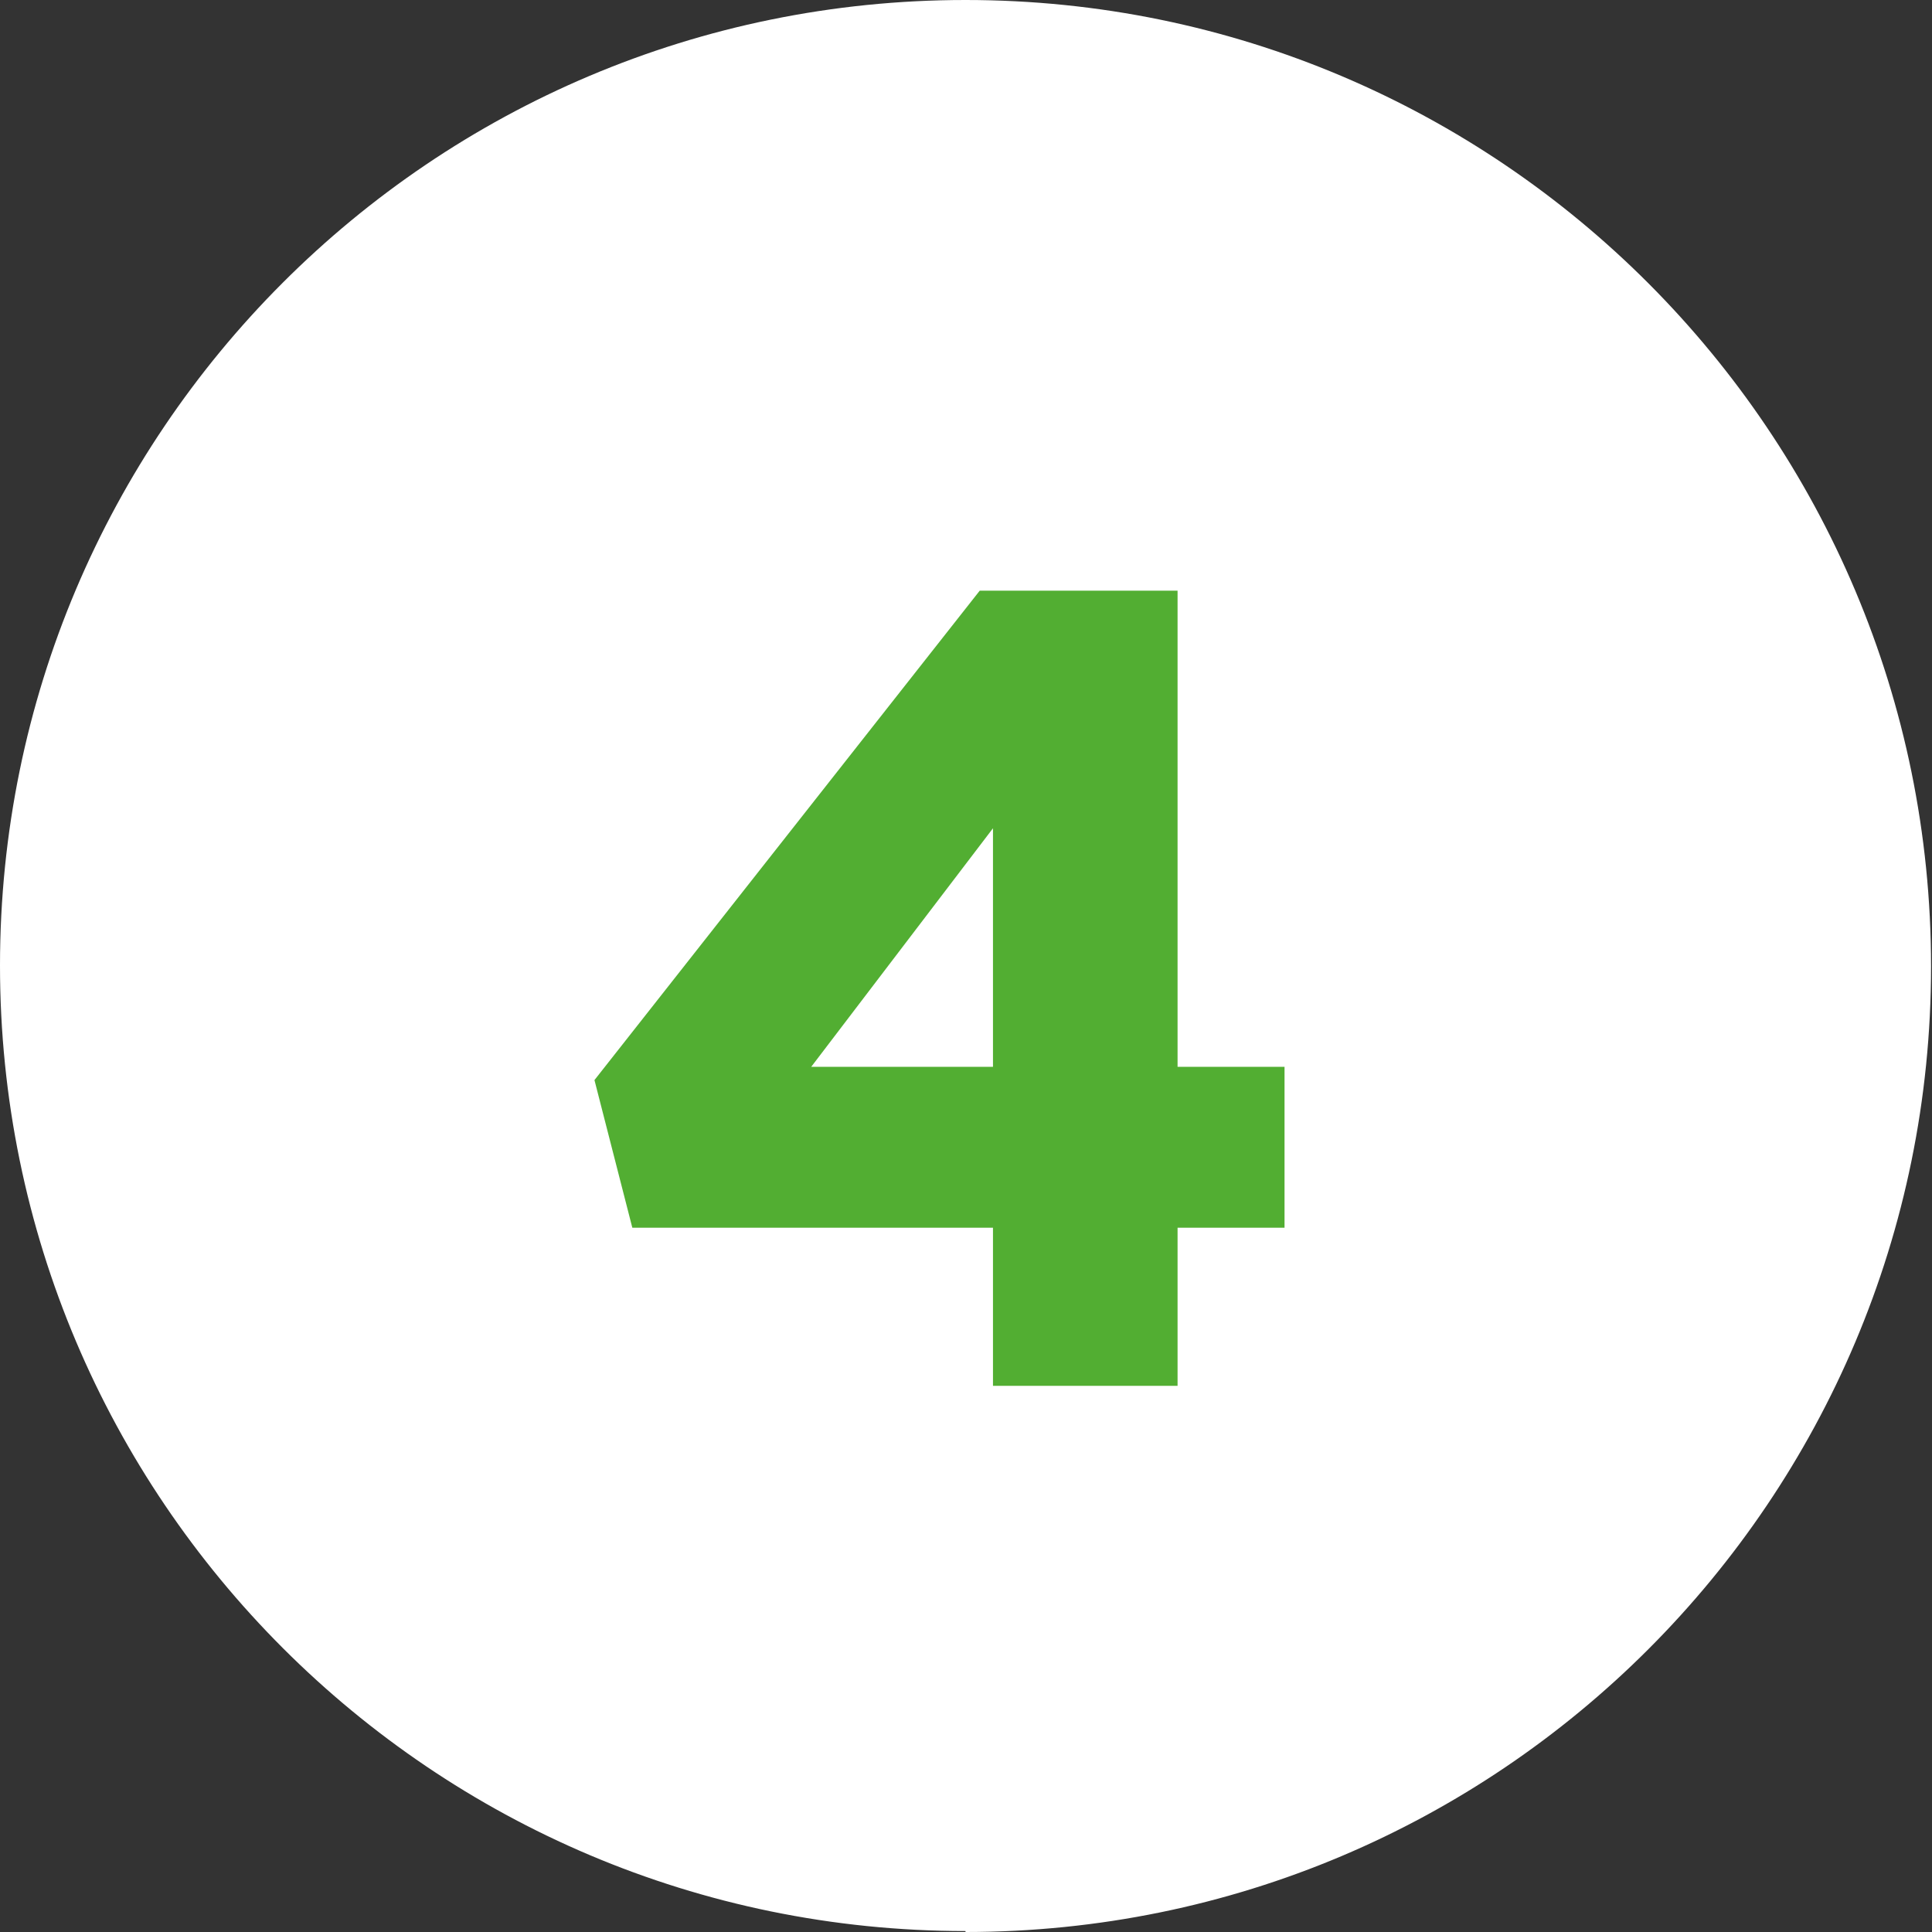
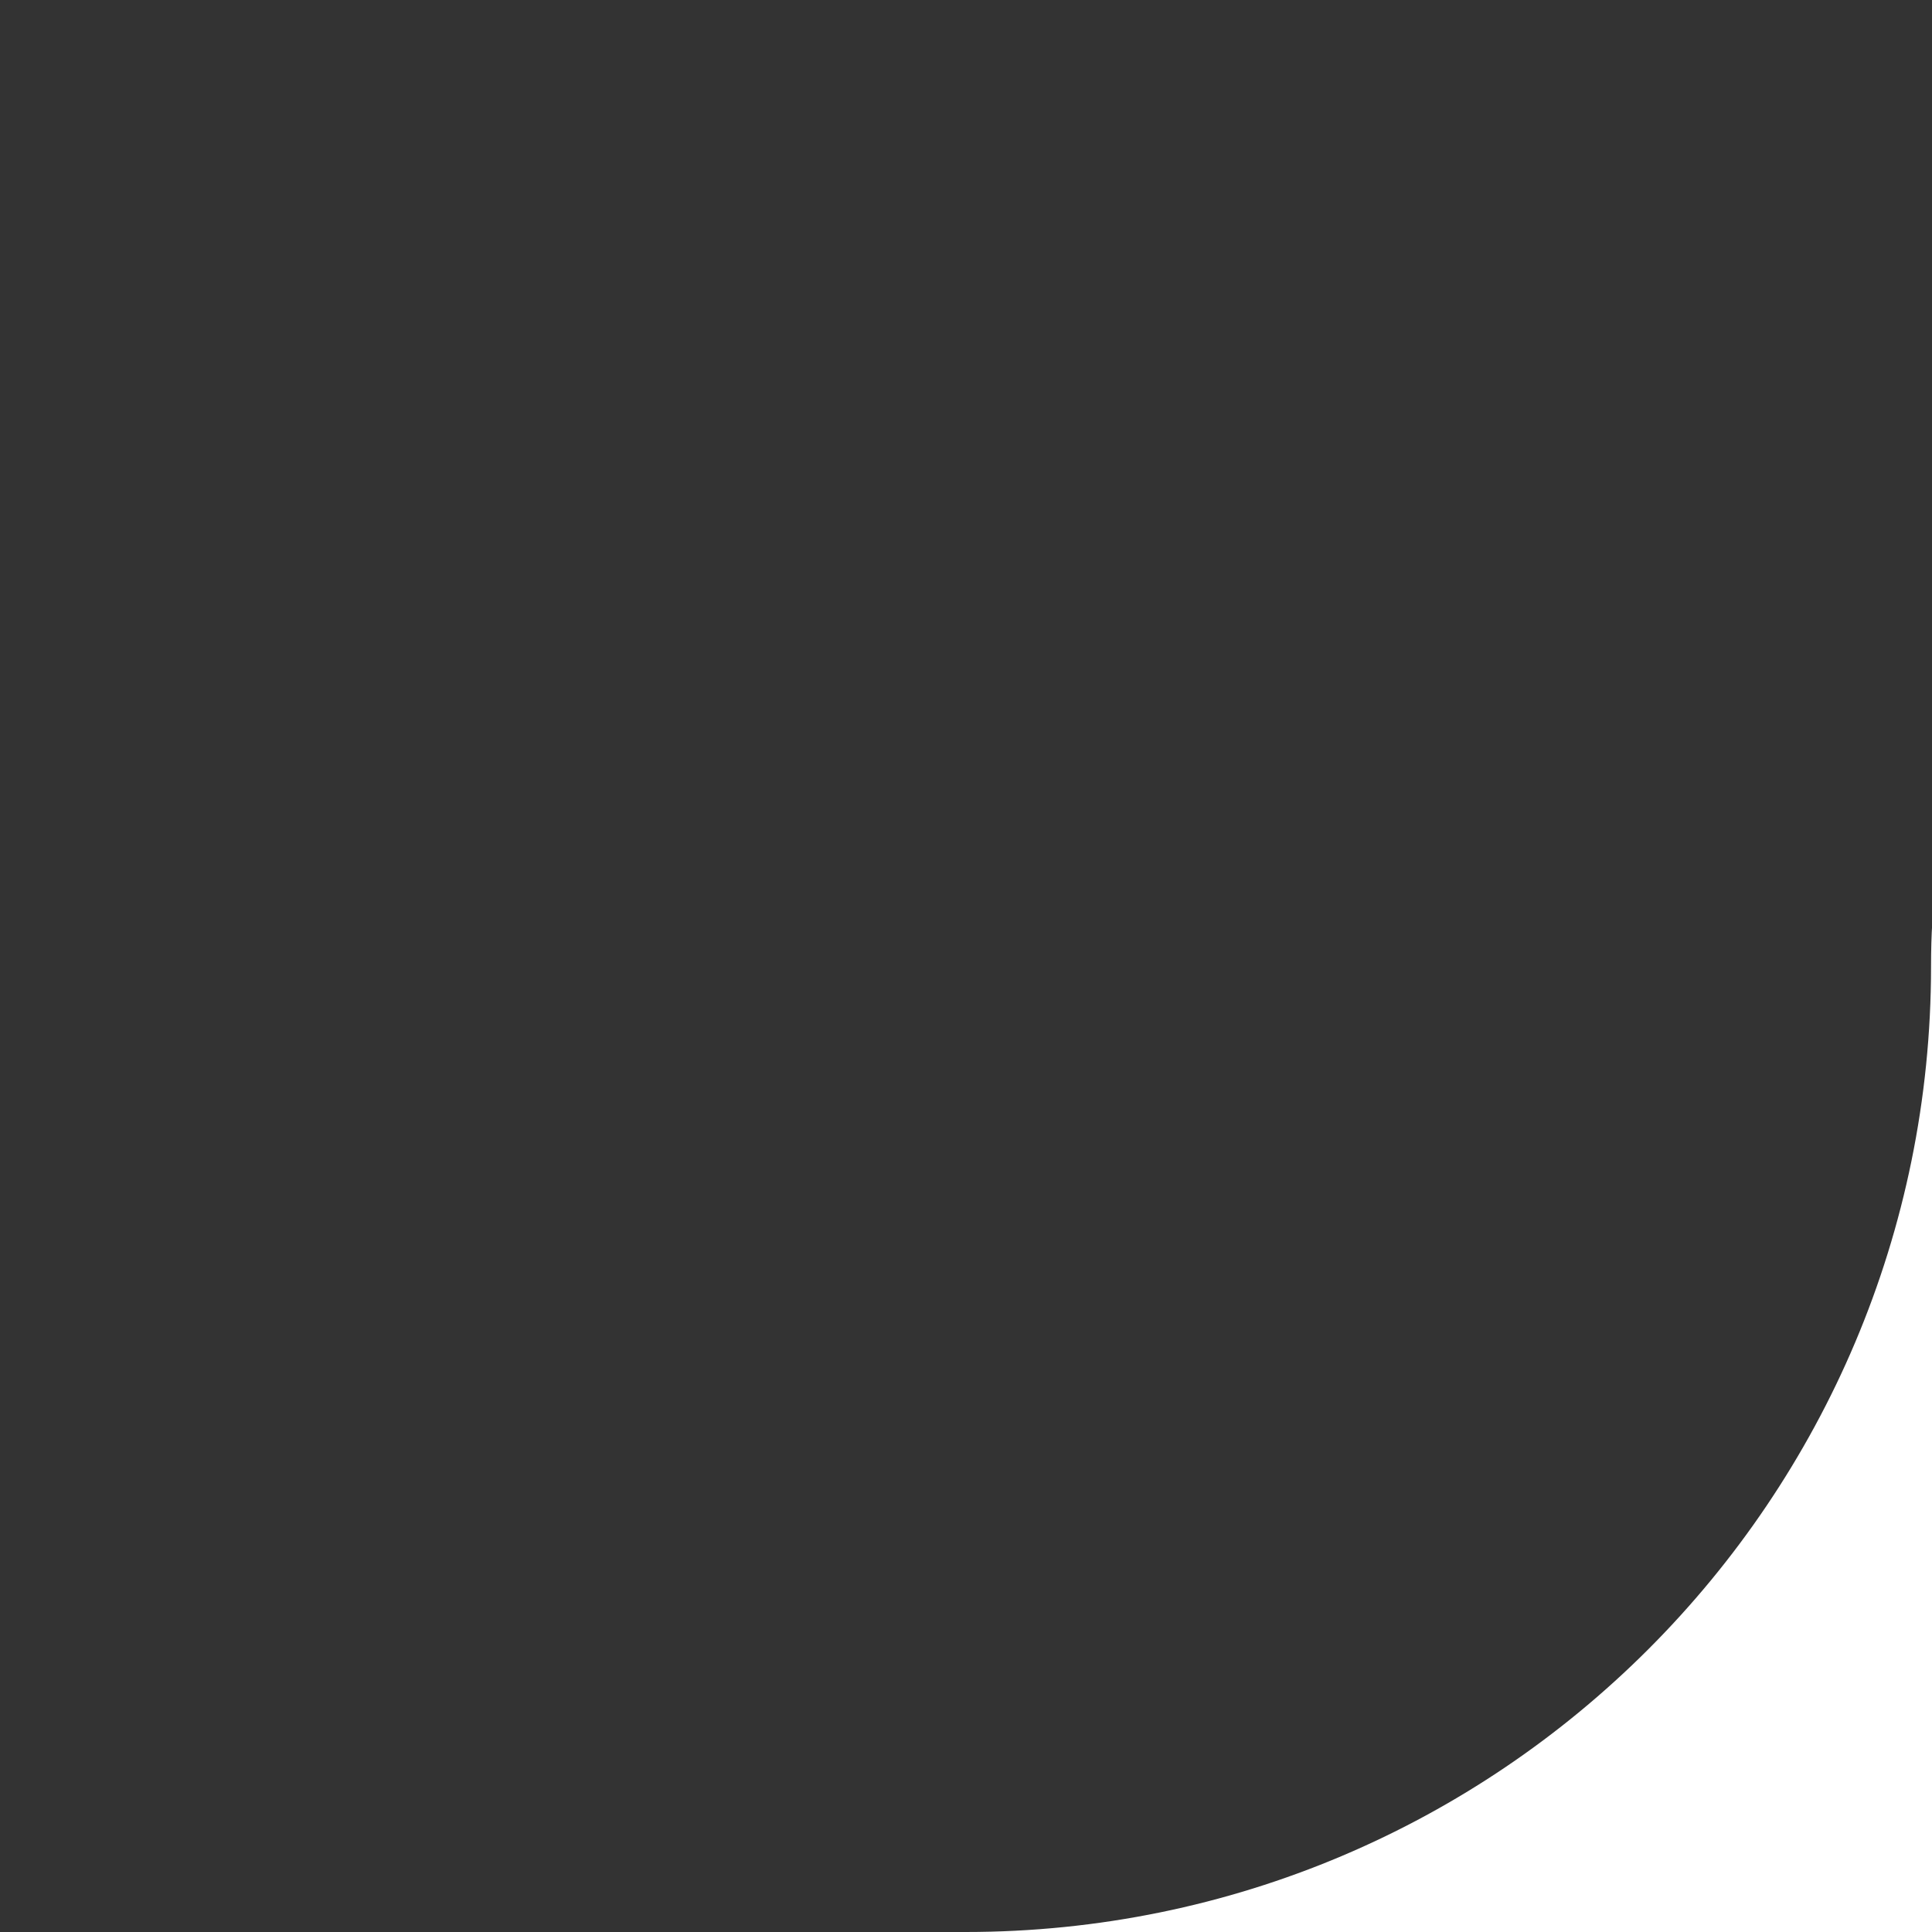
<svg xmlns="http://www.w3.org/2000/svg" id="Laag_2" data-name="Laag 2" viewBox="0 0 20.41 20.41">
  <rect x="0" y="0" width="20.41" height="20.41" fill="#333333" stroke="none" />
  <defs>
    <style>
      .cls-1 {
        fill: #52ae32;
      }

      .cls-1, .cls-2 {
        stroke-width: 0px;
      }

      .cls-2 {
        fill: #fff;
      }
    </style>
  </defs>
  <g id="Laag_1-2" data-name="Laag 1">
-     <path class="cls-2" d="m10.2,20.41c5.64,0,10.2-4.57,10.2-10.2S15.84,0,10.2,0,0,4.57,0,10.2s4.57,10.2,10.2,10.2" />
-     <path class="cls-1" d="m12.43,14.64h-1.94v-1.67h-3.81l-.4-1.56,4.07-5.17h2.09v5.03h1.13v1.7h-1.13v1.67Zm-1.94-5.89l-1.92,2.52h1.92v-2.52Z" />
+     <path class="cls-2" d="m10.2,20.41c5.64,0,10.2-4.57,10.2-10.2s4.57,10.2,10.2,10.2" />
  </g>
</svg>